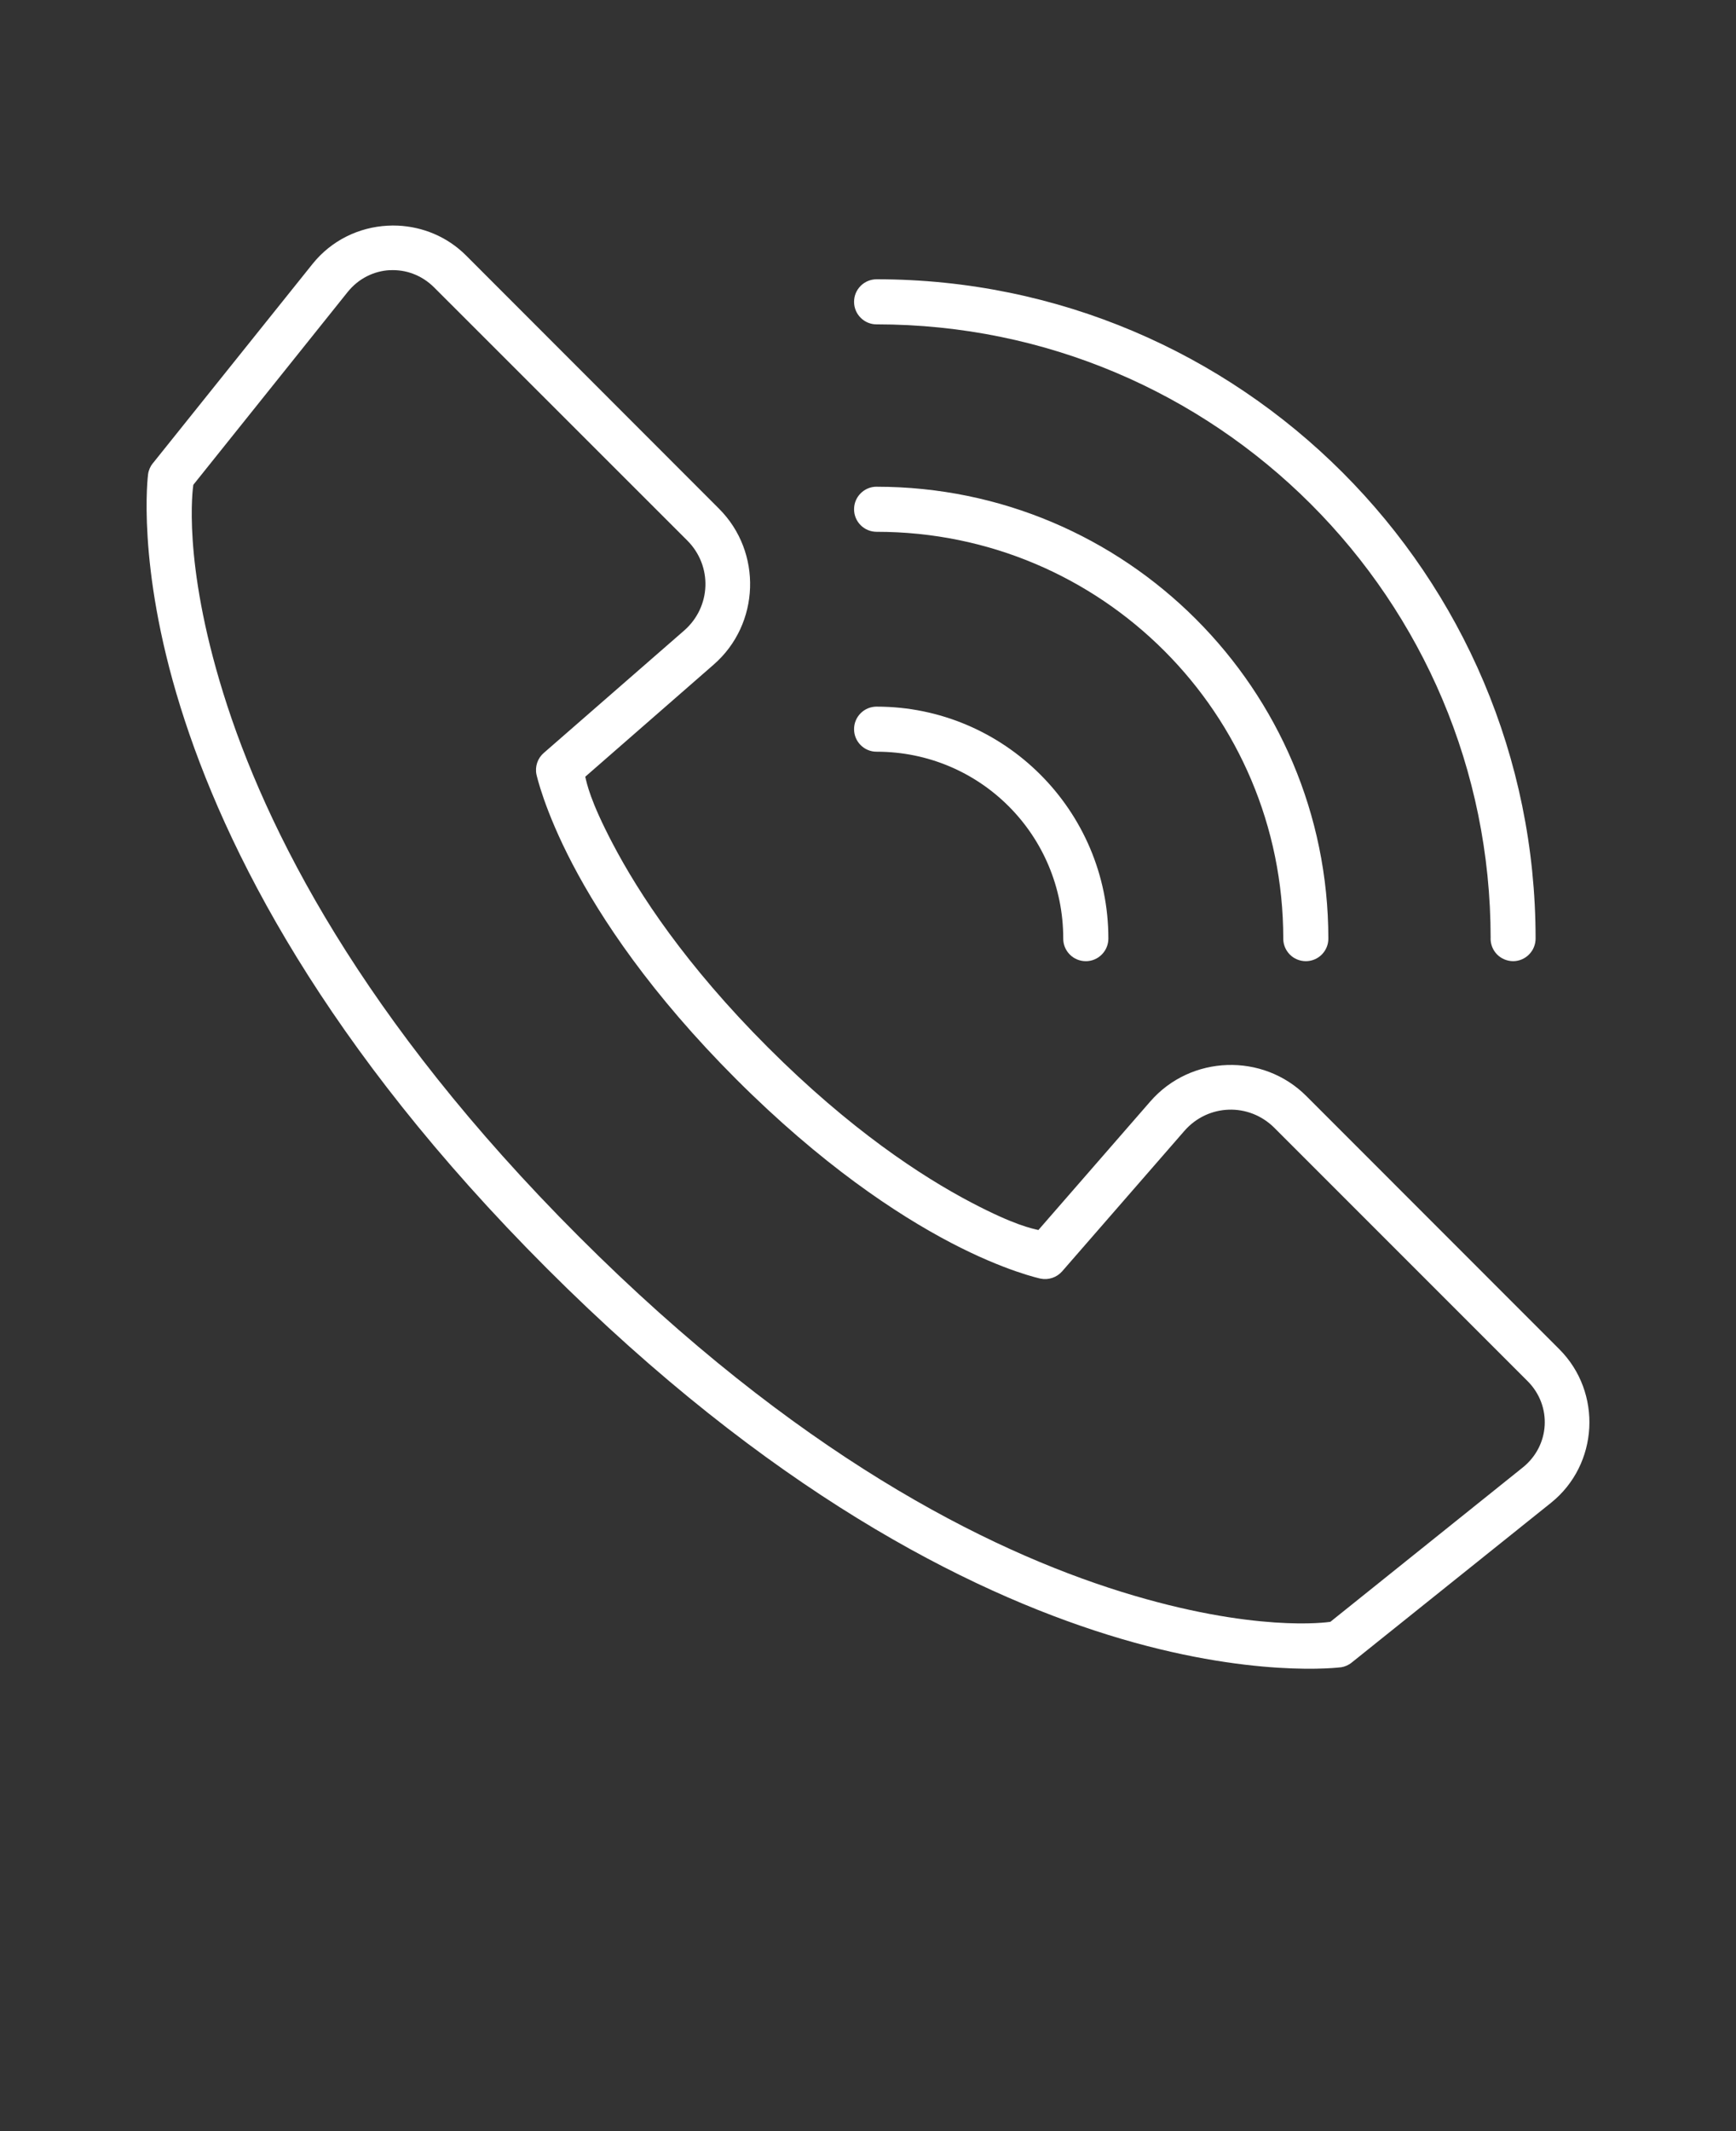
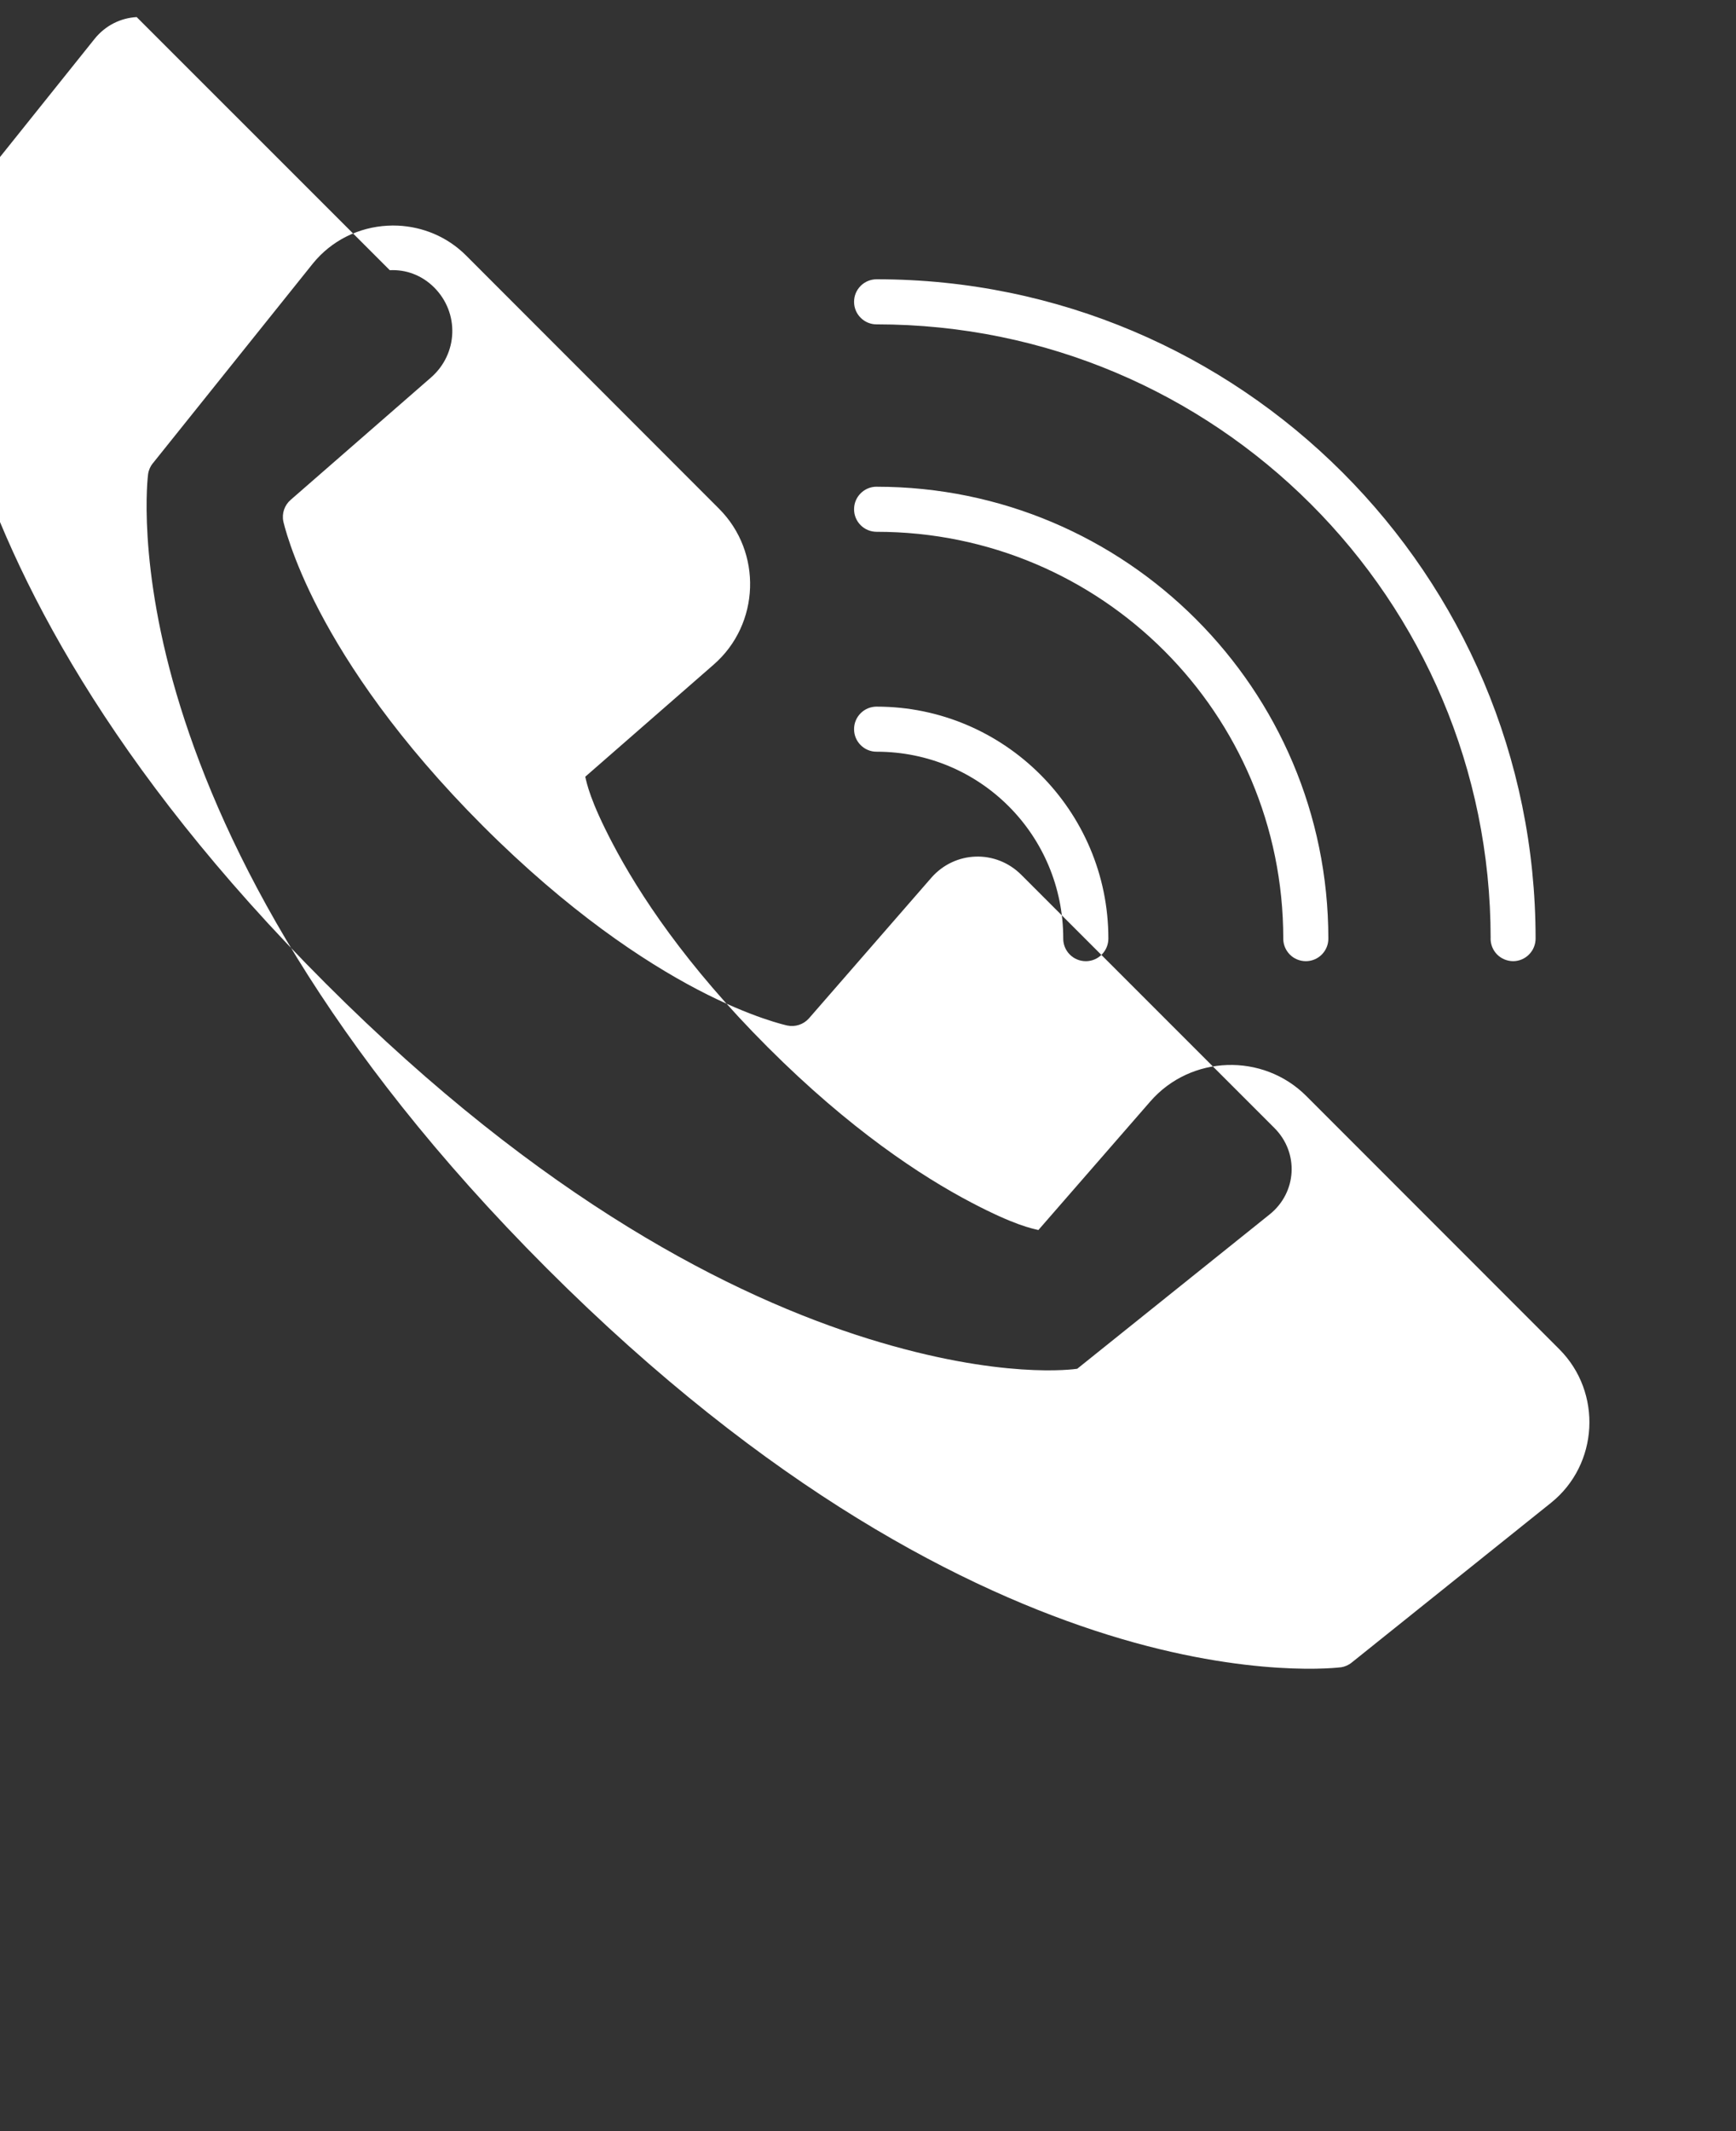
<svg xmlns="http://www.w3.org/2000/svg" version="1.1" viewBox="-5.0 -10.0 110.0 135.0" fill="#fff">
  <rect x="-5.0" y="-10.0" width="110.0" height="135.0" fill="#333333" stroke="none" />
-   <path d="m20.215 4.293c-0.223-0.012-0.445-0.008-0.668 0.004-1.789 0.098-3.535 0.914-4.746 2.426l-10.113 12.621h-0.004c-0.16 0.199-0.266 0.441-0.301 0.695 0 0-0.762 5.711 2.047 14.73 2.805 9.02 9.156 21.512 23.223 35.582 14.066 14.066 26.559 20.414 35.582 23.219 9.02 2.805 14.73 2.047 14.73 2.047l-0.004 0.004c0.254-0.039 0.496-0.145 0.695-0.309l12.621-10.113c3.023-2.422 3.266-6.992 0.527-9.73l-16.031-16.039c-2.754-2.754-7.32-2.598-9.879 0.336l-7.098 8.152c-0.422-0.102-1.492-0.297-4.227-1.73-3.191-1.672-7.719-4.648-12.918-9.848-5.199-5.199-8.168-9.727-9.84-12.918-1.43-2.727-1.625-3.789-1.727-4.219l8.141-7.106c2.934-2.559 3.09-7.117 0.336-9.871l-16.031-16.043c-1.199-1.199-2.75-1.816-4.316-1.891zm-0.516 2.824c1-0.055 2.023 0.305 2.809 1.09l16.039 16.031c1.613 1.613 1.52 4.207-0.199 5.707l-8.891 7.75c-0.391 0.336-0.57 0.863-0.465 1.367 0 0 0.484 2.238 2.289 5.684 1.805 3.445 4.957 8.203 10.355 13.605 5.402 5.402 10.16 8.562 13.605 10.367 3.445 1.805 5.684 2.277 5.684 2.277 0.504 0.105 1.027-0.066 1.371-0.453l7.75-8.902c1.5-1.719 4.094-1.805 5.707-0.191l16.039 16.039c1.57 1.57 1.426 4.086-0.305 5.473l-12.191 9.777c-0.188 0.027-4.824 0.711-13.227-1.898-8.566-2.664-20.625-8.738-34.398-22.516-13.773-13.773-19.859-25.84-22.523-34.41-2.609-8.395-1.926-13.008-1.898-13.203l9.777-12.211c0.695-0.867 1.672-1.332 2.672-1.387zm30.852 0.574c-0.383 0-0.746 0.148-1.016 0.418-0.27 0.27-0.422 0.637-0.418 1.016 0 0.379 0.152 0.742 0.422 1.008 0.27 0.27 0.633 0.418 1.012 0.414 21.5 0 38.902 17.402 38.902 38.902l-0.004 0.004c0 0.379 0.148 0.742 0.414 1.012 0.27 0.27 0.633 0.418 1.012 0.422 0.379 0 0.742-0.152 1.008-0.422 0.27-0.27 0.418-0.633 0.418-1.012 0-23.047-18.703-41.762-41.75-41.762zm0 13.141c-0.379-0.004-0.742 0.145-1.012 0.414-0.27 0.266-0.422 0.629-0.422 1.008-0.004 0.379 0.148 0.746 0.418 1.016 0.27 0.27 0.633 0.418 1.016 0.418 14.246 0 25.762 11.52 25.762 25.766-0.004 0.379 0.148 0.742 0.414 1.012 0.266 0.27 0.629 0.418 1.008 0.422 0.383 0 0.746-0.148 1.016-0.418s0.422-0.637 0.418-1.016c0-15.789-12.828-28.621-28.617-28.621zm0 13.93c-0.383 0-0.746 0.148-1.016 0.418-0.27 0.27-0.422 0.637-0.418 1.016 0 0.379 0.152 0.742 0.422 1.008 0.27 0.27 0.633 0.418 1.012 0.414 6.551 0 11.82 5.281 11.82 11.832v0.004c-0.004 0.379 0.148 0.746 0.418 1.016 0.27 0.27 0.633 0.418 1.016 0.418 0.379 0 0.742-0.152 1.008-0.422 0.27-0.27 0.418-0.633 0.418-1.012 0-8.094-6.586-14.691-14.68-14.691z" />
+   <path d="m20.215 4.293c-0.223-0.012-0.445-0.008-0.668 0.004-1.789 0.098-3.535 0.914-4.746 2.426l-10.113 12.621h-0.004c-0.16 0.199-0.266 0.441-0.301 0.695 0 0-0.762 5.711 2.047 14.73 2.805 9.02 9.156 21.512 23.223 35.582 14.066 14.066 26.559 20.414 35.582 23.219 9.02 2.805 14.73 2.047 14.73 2.047l-0.004 0.004c0.254-0.039 0.496-0.145 0.695-0.309l12.621-10.113c3.023-2.422 3.266-6.992 0.527-9.73l-16.031-16.039c-2.754-2.754-7.32-2.598-9.879 0.336l-7.098 8.152c-0.422-0.102-1.492-0.297-4.227-1.73-3.191-1.672-7.719-4.648-12.918-9.848-5.199-5.199-8.168-9.727-9.84-12.918-1.43-2.727-1.625-3.789-1.727-4.219l8.141-7.106c2.934-2.559 3.09-7.117 0.336-9.871l-16.031-16.043c-1.199-1.199-2.75-1.816-4.316-1.891zm-0.516 2.824c1-0.055 2.023 0.305 2.809 1.09c1.613 1.613 1.52 4.207-0.199 5.707l-8.891 7.75c-0.391 0.336-0.57 0.863-0.465 1.367 0 0 0.484 2.238 2.289 5.684 1.805 3.445 4.957 8.203 10.355 13.605 5.402 5.402 10.16 8.562 13.605 10.367 3.445 1.805 5.684 2.277 5.684 2.277 0.504 0.105 1.027-0.066 1.371-0.453l7.75-8.902c1.5-1.719 4.094-1.805 5.707-0.191l16.039 16.039c1.57 1.57 1.426 4.086-0.305 5.473l-12.191 9.777c-0.188 0.027-4.824 0.711-13.227-1.898-8.566-2.664-20.625-8.738-34.398-22.516-13.773-13.773-19.859-25.84-22.523-34.41-2.609-8.395-1.926-13.008-1.898-13.203l9.777-12.211c0.695-0.867 1.672-1.332 2.672-1.387zm30.852 0.574c-0.383 0-0.746 0.148-1.016 0.418-0.27 0.27-0.422 0.637-0.418 1.016 0 0.379 0.152 0.742 0.422 1.008 0.27 0.27 0.633 0.418 1.012 0.414 21.5 0 38.902 17.402 38.902 38.902l-0.004 0.004c0 0.379 0.148 0.742 0.414 1.012 0.27 0.27 0.633 0.418 1.012 0.422 0.379 0 0.742-0.152 1.008-0.422 0.27-0.27 0.418-0.633 0.418-1.012 0-23.047-18.703-41.762-41.75-41.762zm0 13.141c-0.379-0.004-0.742 0.145-1.012 0.414-0.27 0.266-0.422 0.629-0.422 1.008-0.004 0.379 0.148 0.746 0.418 1.016 0.27 0.27 0.633 0.418 1.016 0.418 14.246 0 25.762 11.52 25.762 25.766-0.004 0.379 0.148 0.742 0.414 1.012 0.266 0.27 0.629 0.418 1.008 0.422 0.383 0 0.746-0.148 1.016-0.418s0.422-0.637 0.418-1.016c0-15.789-12.828-28.621-28.617-28.621zm0 13.93c-0.383 0-0.746 0.148-1.016 0.418-0.27 0.27-0.422 0.637-0.418 1.016 0 0.379 0.152 0.742 0.422 1.008 0.27 0.27 0.633 0.418 1.012 0.414 6.551 0 11.82 5.281 11.82 11.832v0.004c-0.004 0.379 0.148 0.746 0.418 1.016 0.27 0.27 0.633 0.418 1.016 0.418 0.379 0 0.742-0.152 1.008-0.422 0.27-0.27 0.418-0.633 0.418-1.012 0-8.094-6.586-14.691-14.68-14.691z" />
</svg>